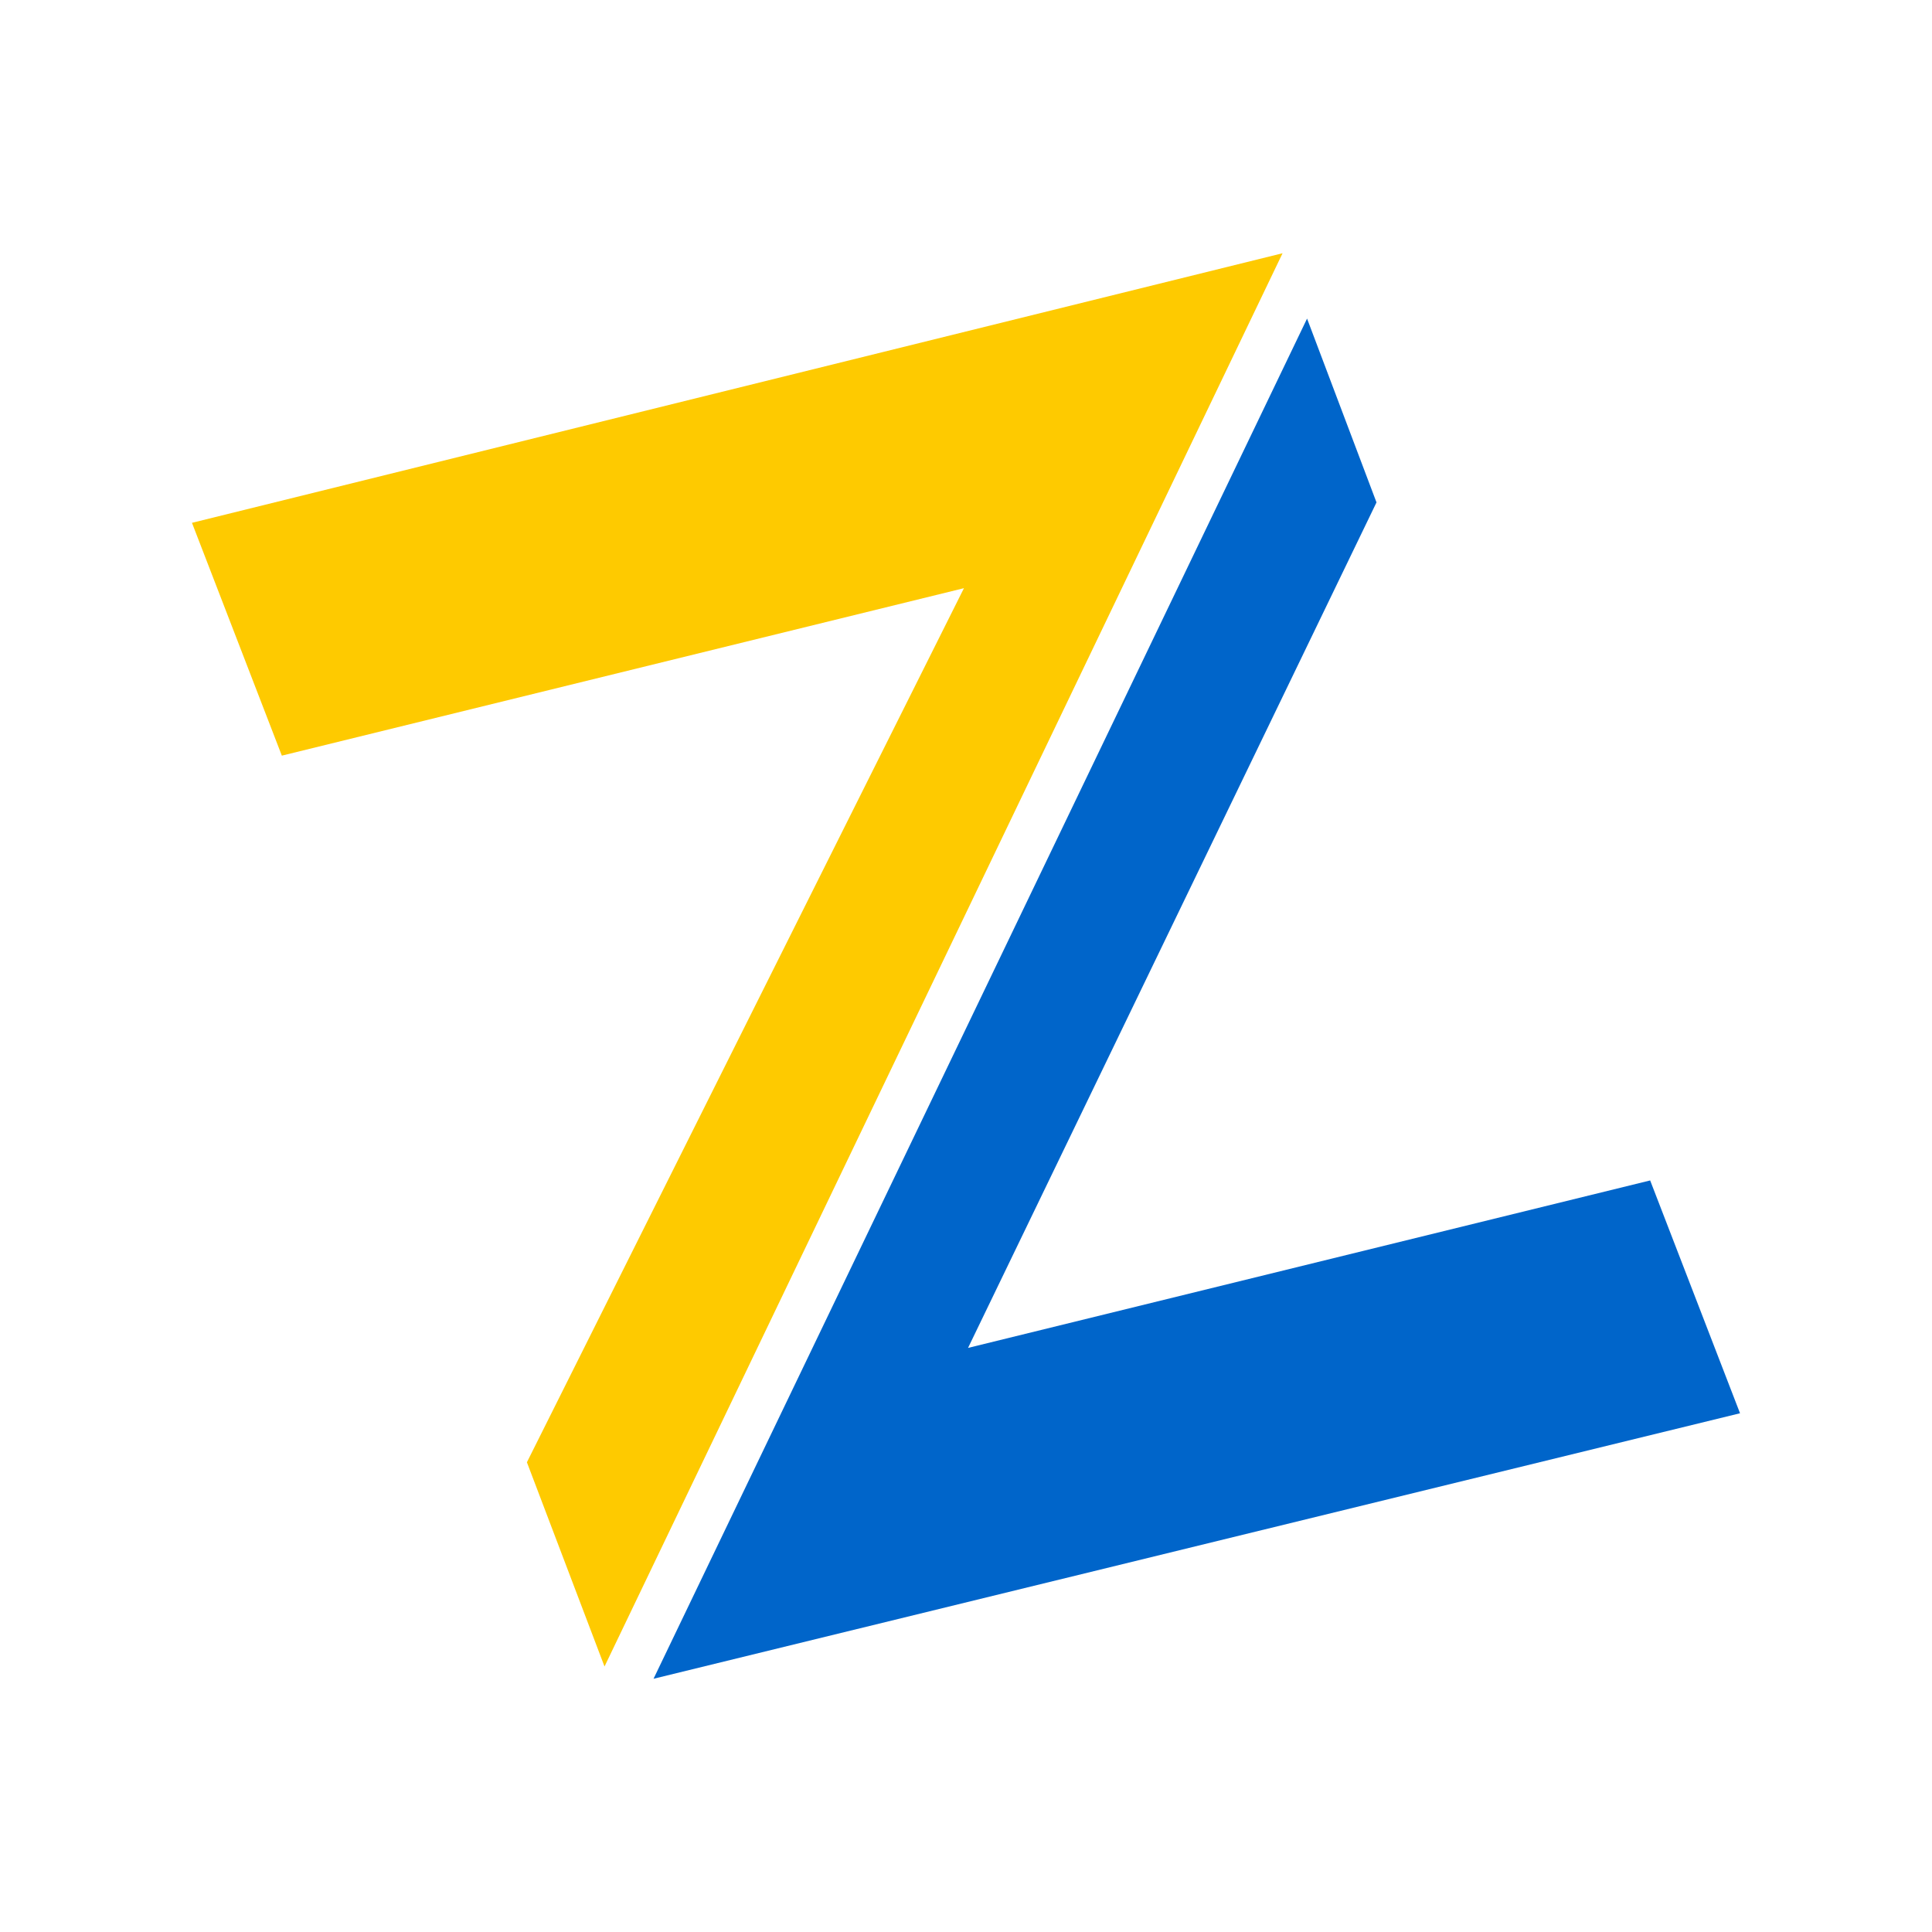
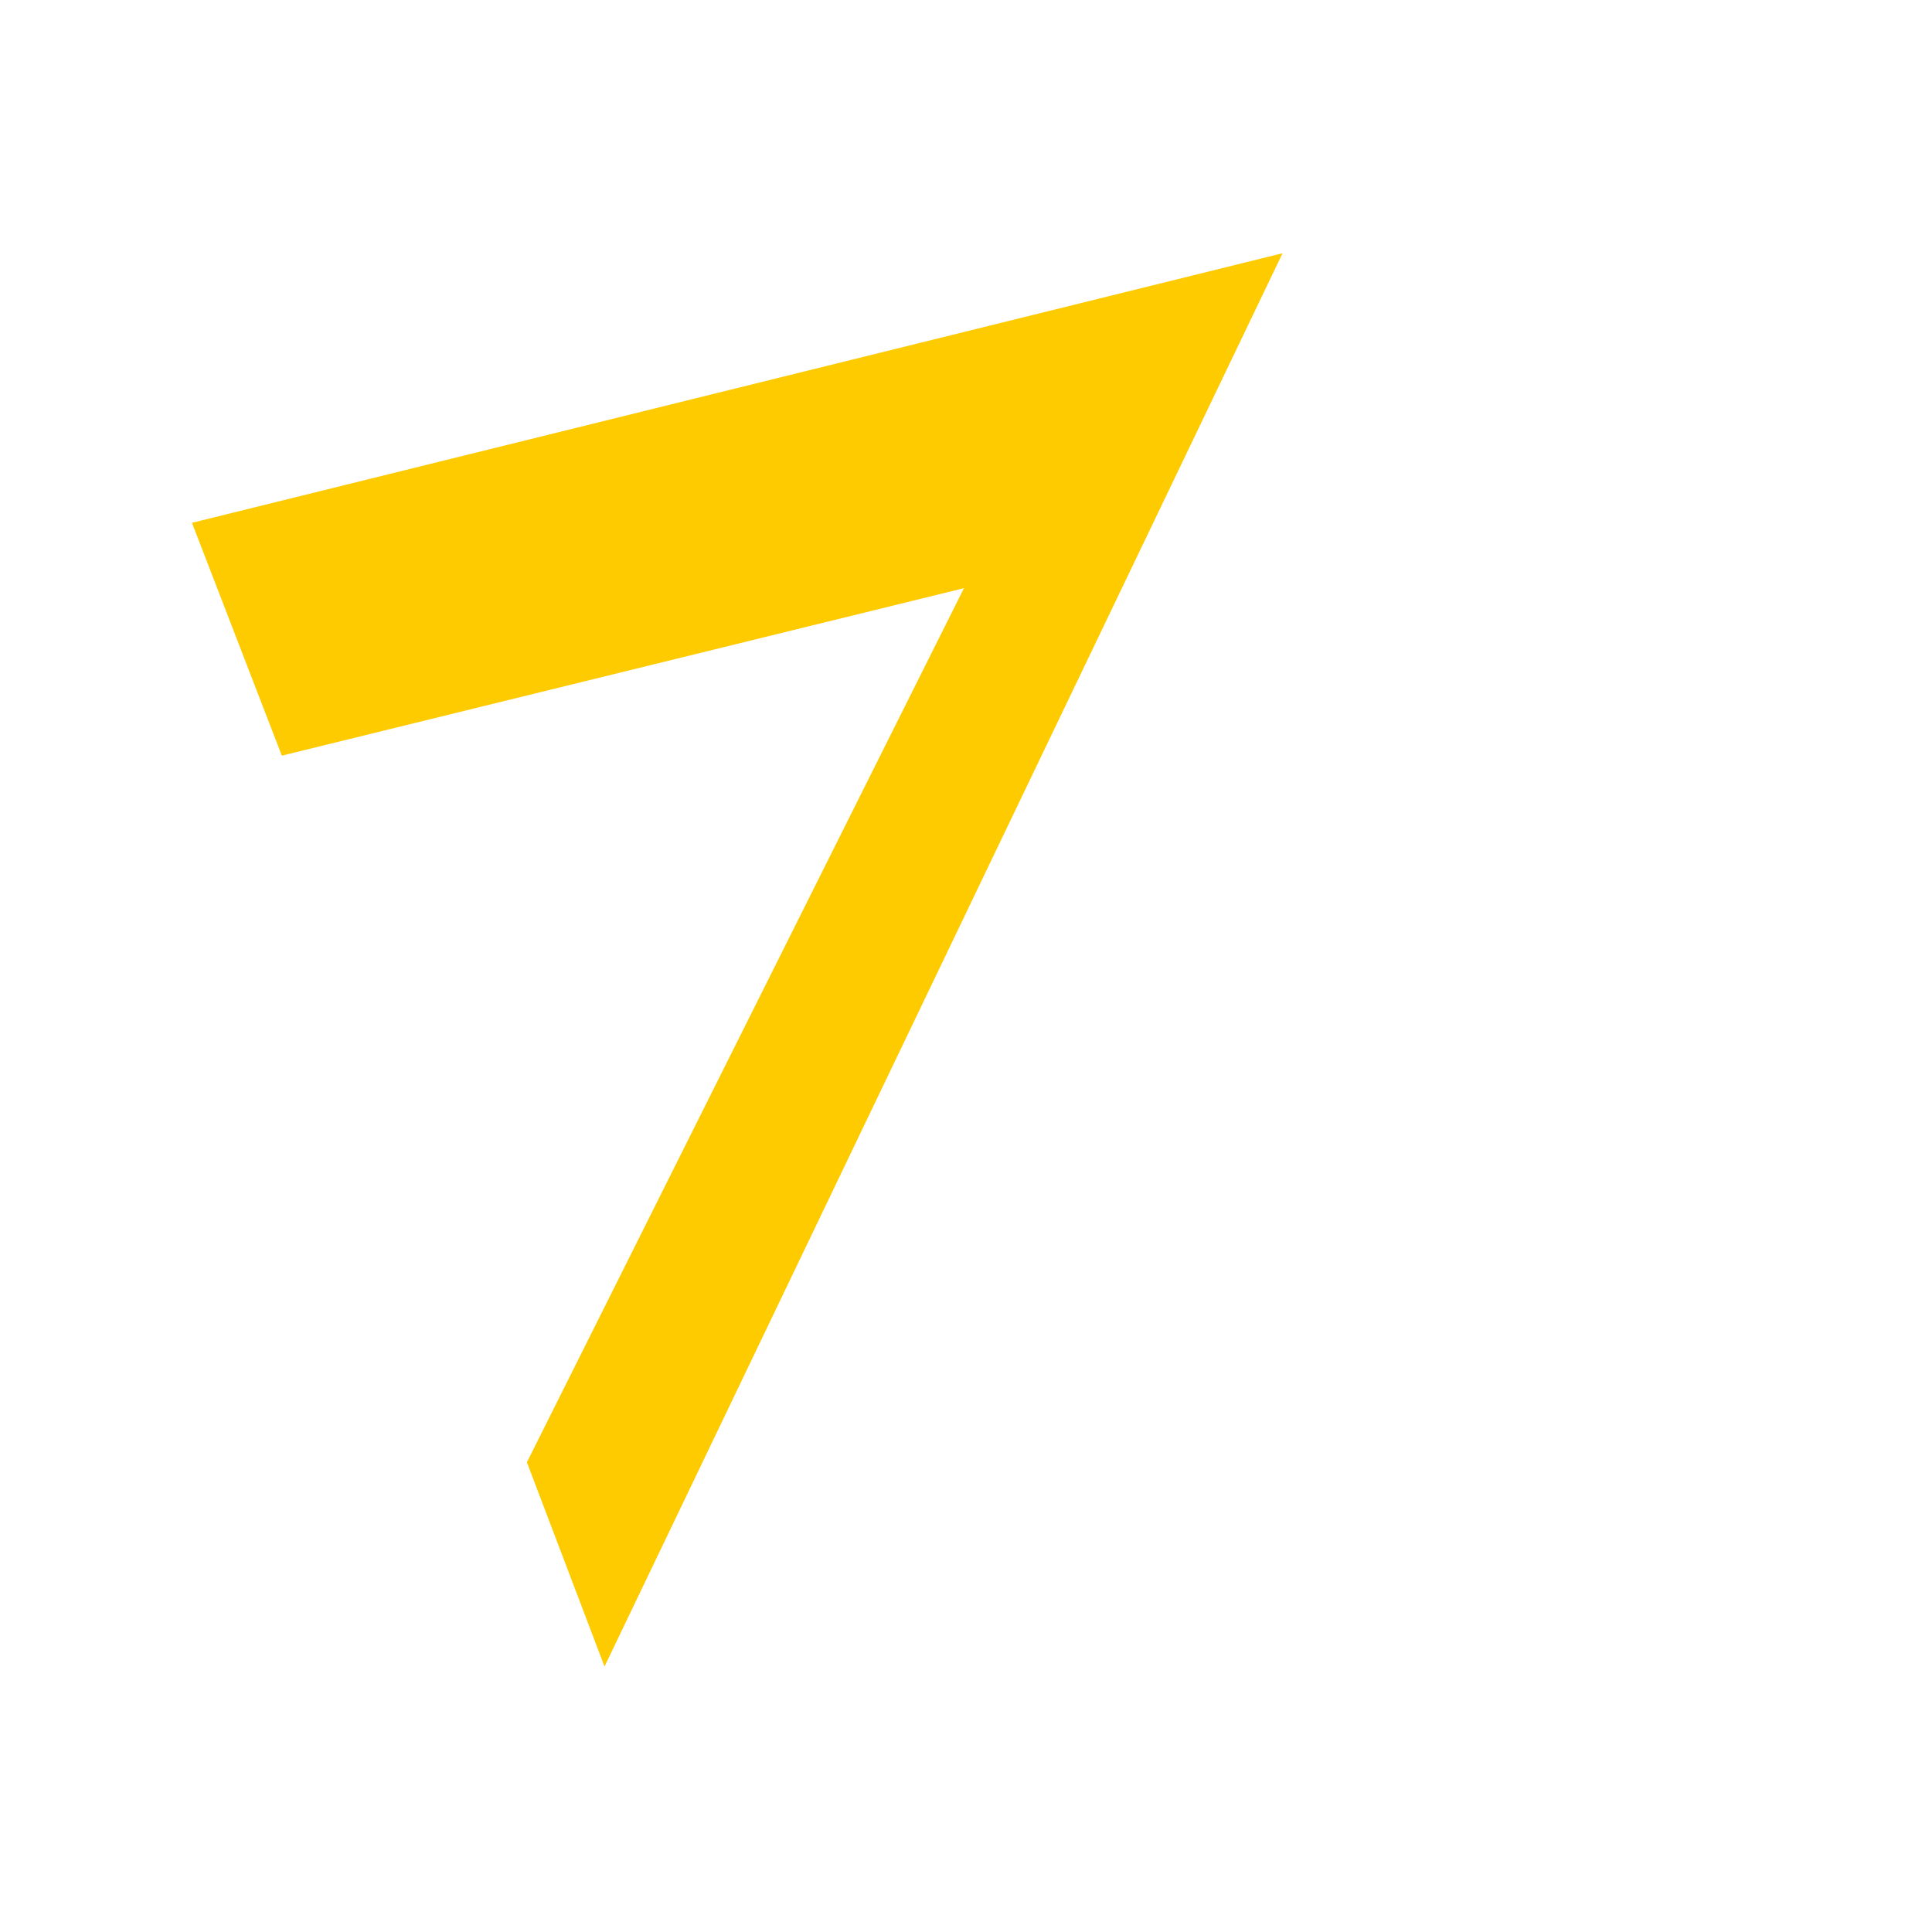
<svg xmlns="http://www.w3.org/2000/svg" xml:space="preserve" width="3cm" height="3cm" version="1.1" style="shape-rendering:geometricPrecision; text-rendering:geometricPrecision; image-rendering:optimizeQuality; fill-rule:evenodd; clip-rule:evenodd" viewBox="0 0 473 473">
  <defs>
    <style type="text/css">
   
    .fil0 {fill:none}
    .fil2 {fill:#0065CA}
    .fil1 {fill:#FECA00}
   
  </style>
  </defs>
  <g id="图层_x0020_1">
    <g id="_2278200354528">
      <rect class="fil0" width="473" height="473" />
      <g>
        <polygon class="fil1" points="314,62 47,128 69,185 236,144 129,358 148,408 " />
-         <polygon class="fil2" points="160,411 426,346 404,289 237,330 337,123 320,78 " />
      </g>
    </g>
  </g>
</svg>